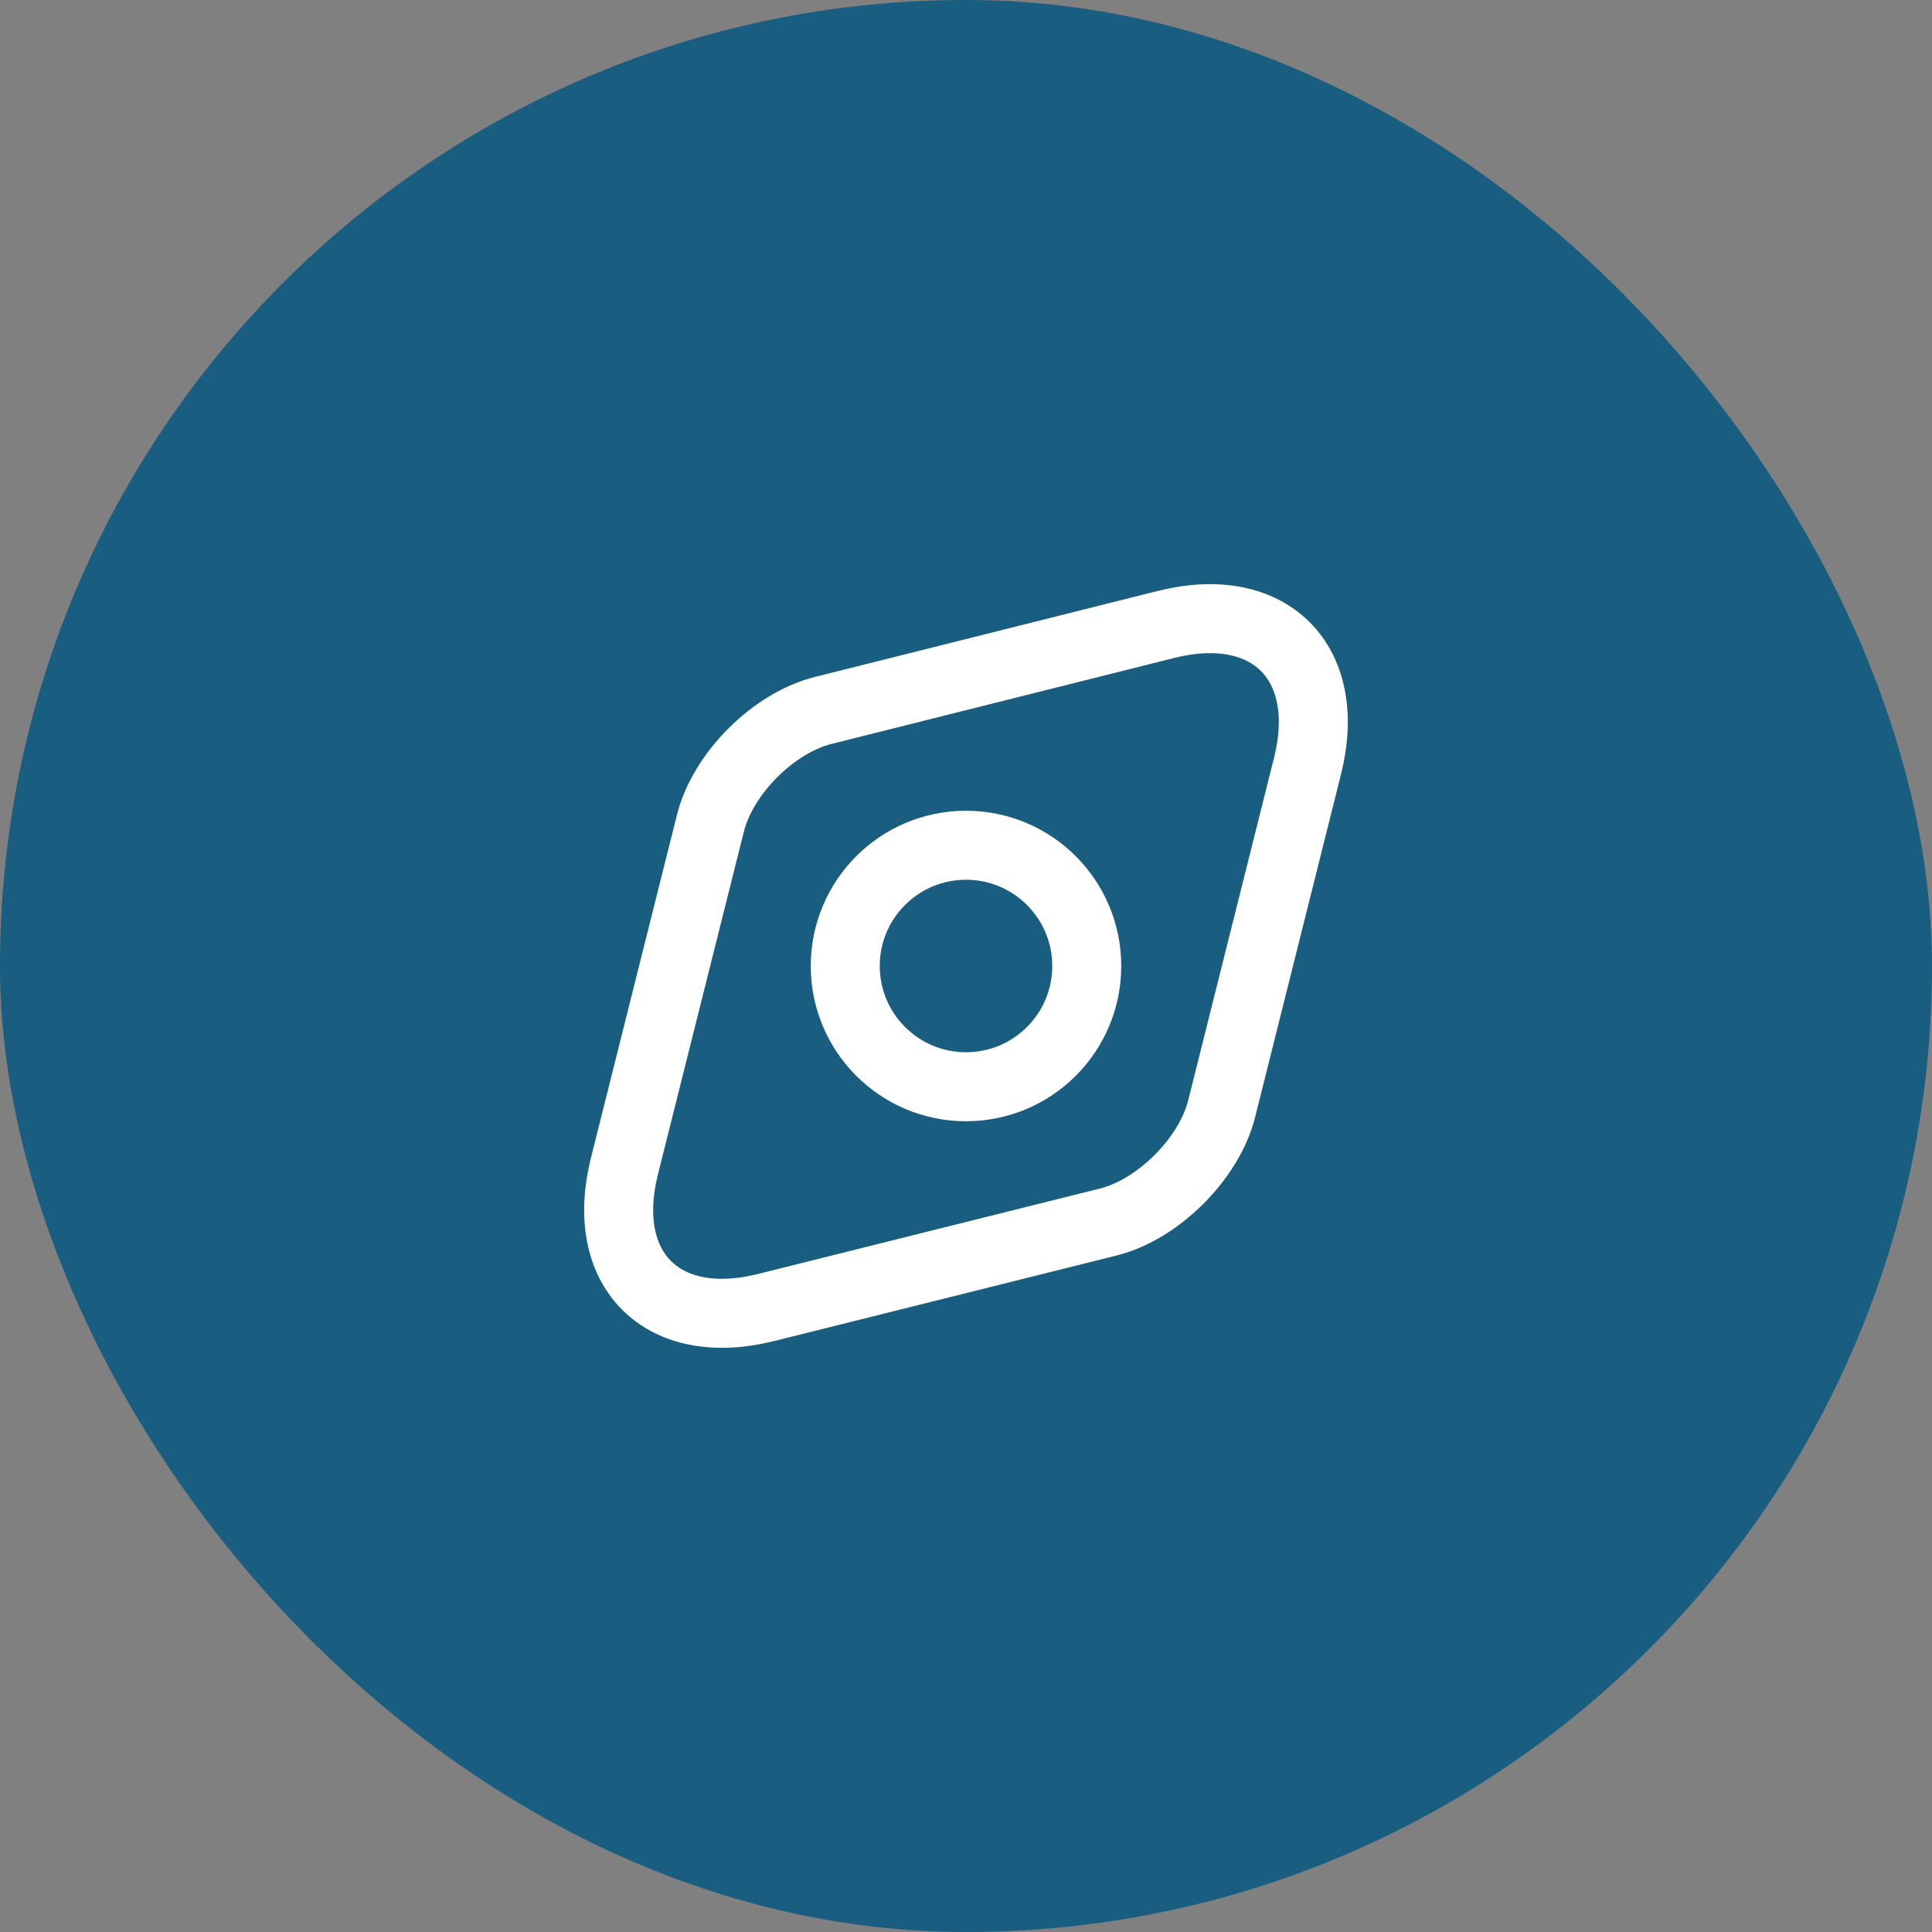
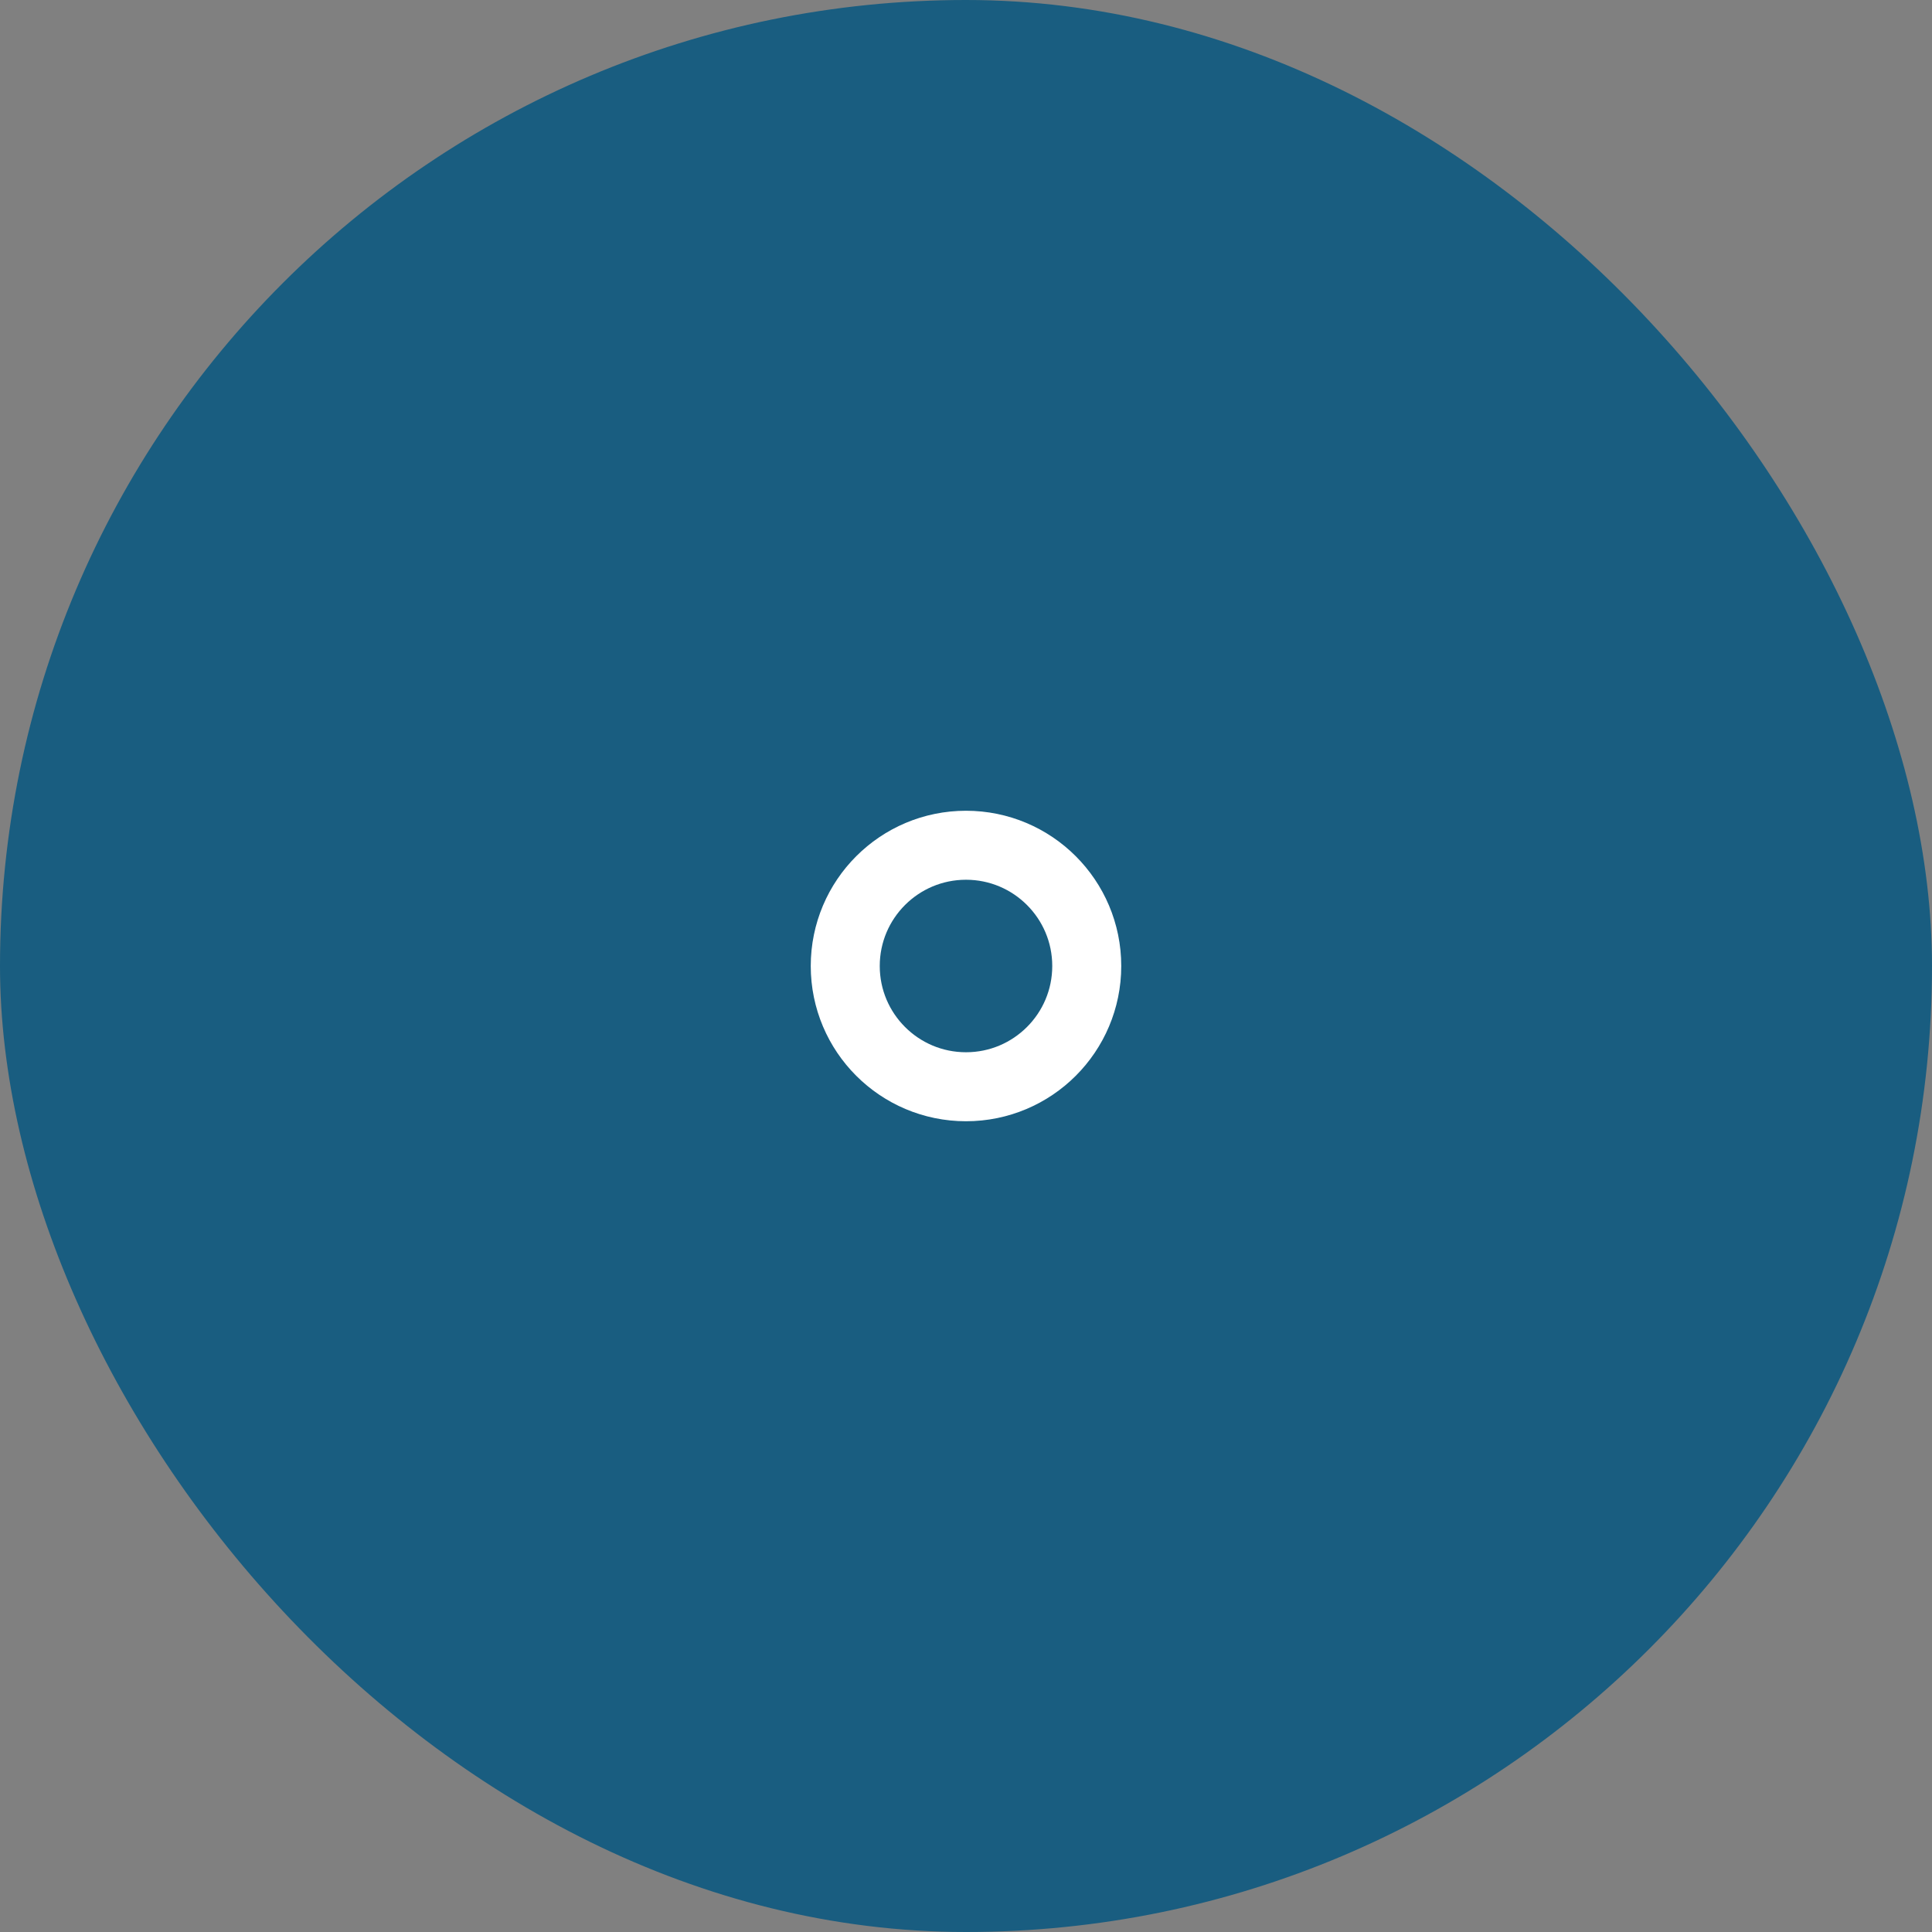
<svg xmlns="http://www.w3.org/2000/svg" width="56" height="56" viewBox="0 0 56 56" fill="none">
  <rect x="0" y="0" width="56" height="56" fill="#808080" stroke="none" />
  <rect width="56" height="56" rx="28" fill="#195D80" />
-   <path d="M33.8 18.099L23.87 20.59C22.42 20.95 20.95 22.419 20.59 23.869L18.1 33.8C17.35 36.8 19.19 38.65 22.2 37.9L32.13 35.419C33.57 35.059 35.05 33.58 35.41 32.139L37.9 22.2C38.65 19.2 36.8 17.349 33.8 18.099Z" stroke="white" stroke-width="2" stroke-linecap="round" stroke-linejoin="round" />
  <path d="M28 31.5C29.933 31.5 31.5 29.933 31.5 28C31.5 26.067 29.933 24.5 28 24.5C26.067 24.5 24.5 26.067 24.5 28C24.5 29.933 26.067 31.5 28 31.5Z" stroke="white" stroke-width="2" stroke-linecap="round" stroke-linejoin="round" />
</svg>